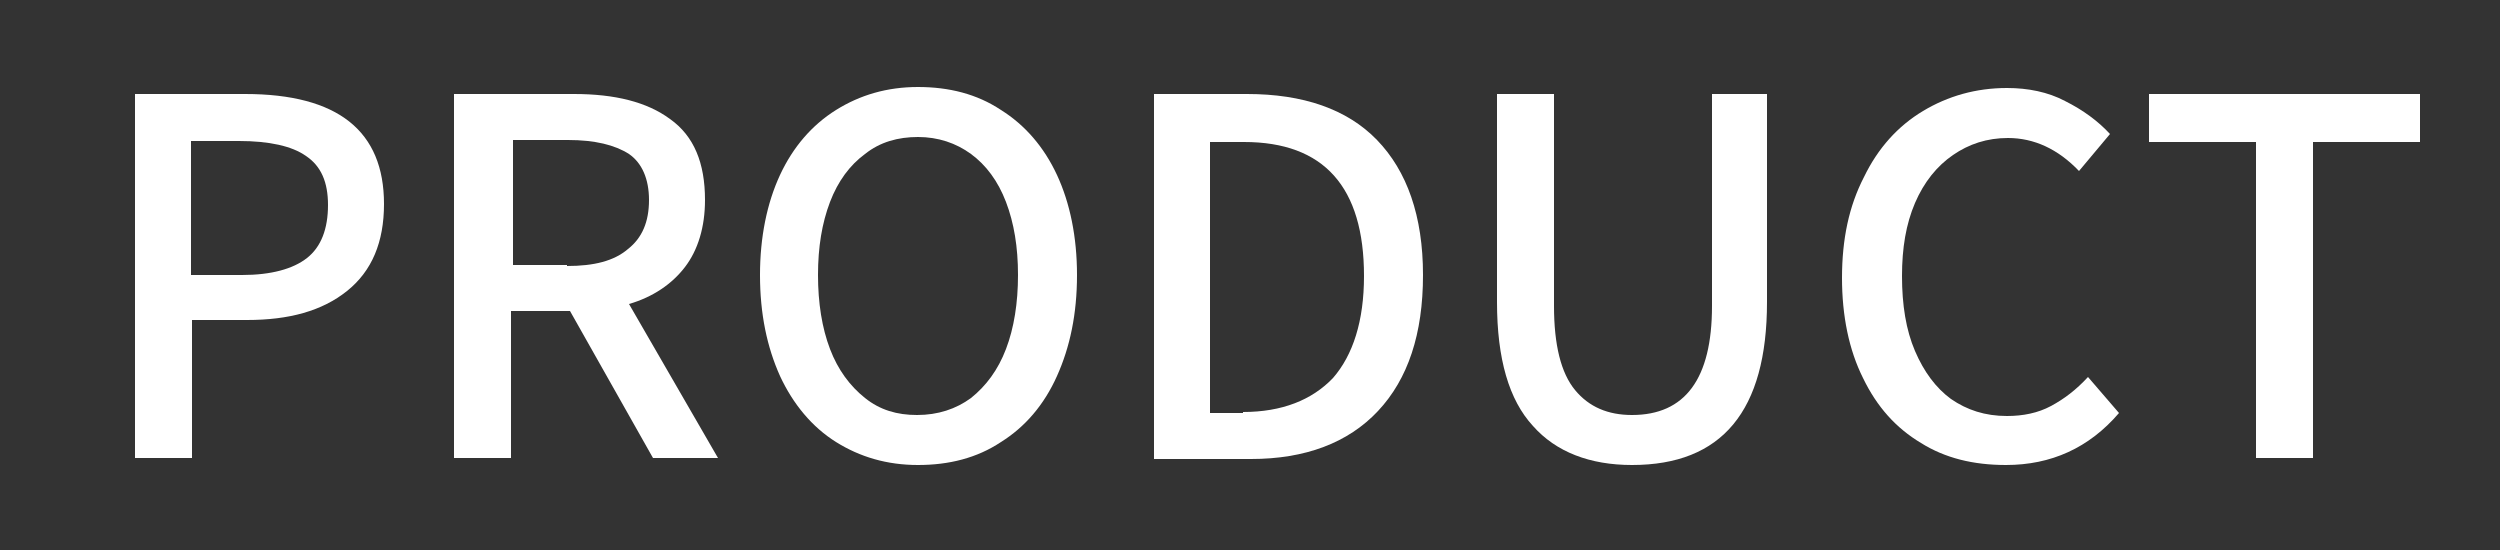
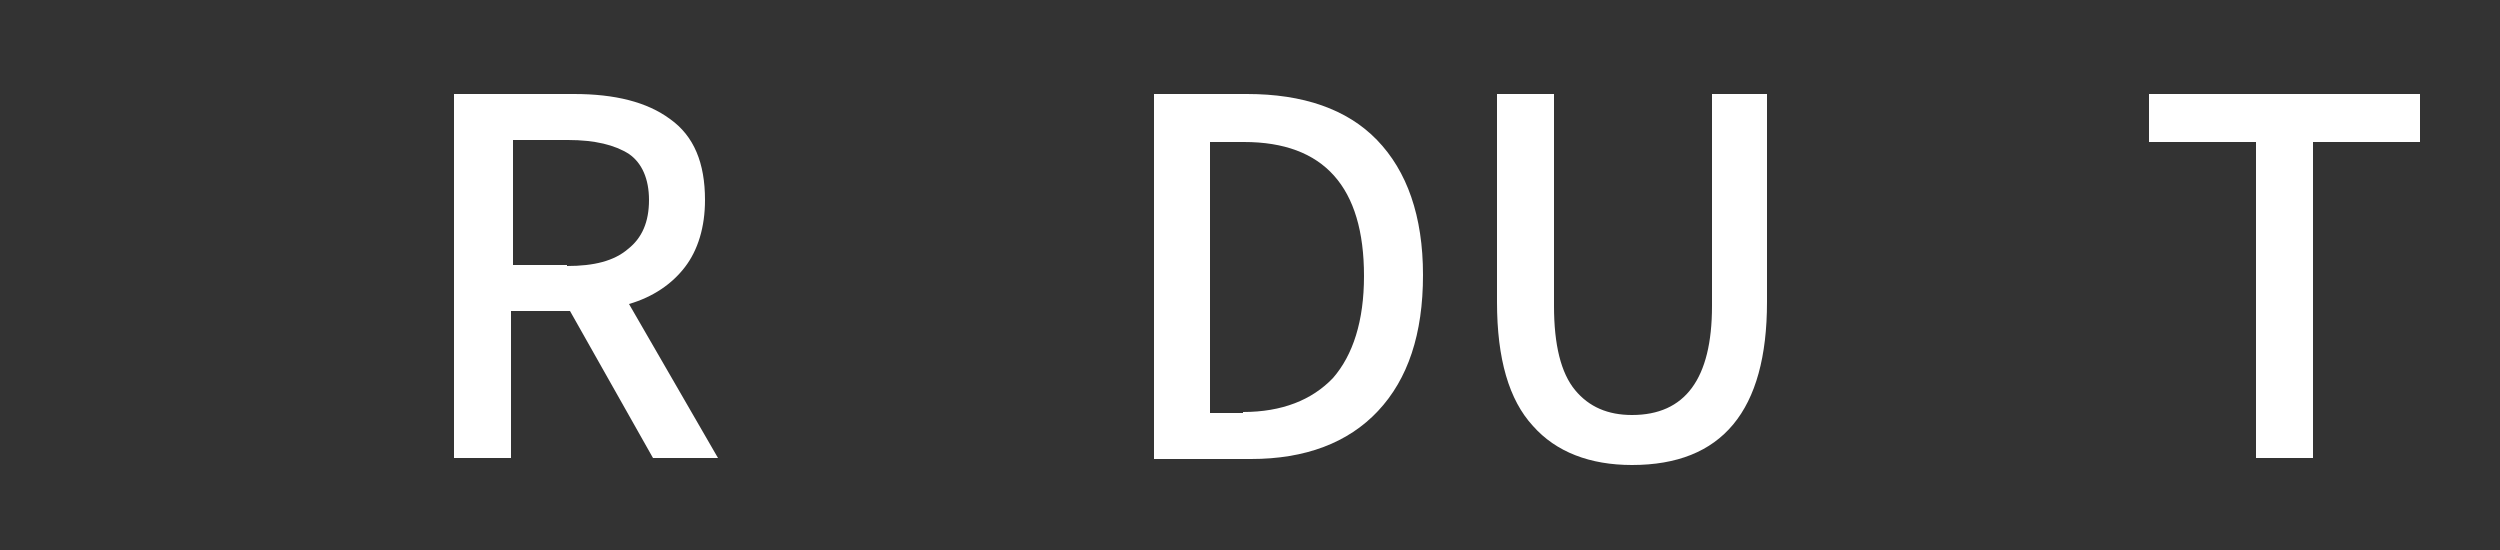
<svg xmlns="http://www.w3.org/2000/svg" version="1.1" id="レイヤー_1" x="0px" y="0px" viewBox="0 0 250 55" style="enable-background:new 0 0 250 55;" xml:space="preserve">
  <rect x="0" y="0" width="250" height="55" fill="#333333" stroke="none" />
  <style type="text/css">
	.st0{fill:none;}
	.st1{fill:#FFFFFF;}
</style>
  <rect class="st0" width="250" height="55" />
  <g>
-     <path class="st1" d="M24.5,9.4c9.3,0,13.9,3.7,13.9,11c0,3.8-1.2,6.7-3.7,8.7c-2.5,2-5.8,2.9-10,2.9h-5.5v13.8h-5.7V9.4H24.5z    M24.2,27.5c2.9,0,5.1-0.6,6.5-1.7c1.4-1.1,2.1-2.9,2.1-5.3c0-2.3-0.7-3.9-2.2-4.9c-1.4-1-3.7-1.5-6.7-1.5h-4.8v13.4H24.2z" />
    <path class="st1" d="M57.4,9.4c4.1,0,7.3,0.8,9.6,2.5c2.4,1.7,3.5,4.4,3.5,8.1c0,2.7-0.7,5-2,6.7c-1.3,1.7-3.2,3-5.6,3.7l8.9,15.4   h-6.5l-8.3-14.7h-5.9v14.7h-5.7V9.4H57.4z M56.7,26.6c2.7,0,4.7-0.5,6.1-1.7c1.4-1.1,2.1-2.7,2.1-4.9c0-2.1-0.7-3.7-2-4.6   c-1.4-0.9-3.4-1.4-6.1-1.4h-5.5v12.5H56.7z" />
-     <path class="st1" d="M83.6,44.2c-2.4-1.5-4.3-3.8-5.6-6.6c-1.3-2.9-2-6.2-2-10.1c0-3.8,0.7-7.2,2-10c1.3-2.8,3.2-5,5.6-6.5   c2.4-1.5,5.1-2.3,8.2-2.3c3.1,0,5.9,0.7,8.3,2.3c2.4,1.5,4.3,3.7,5.6,6.5c1.3,2.8,2,6.2,2,10c0,3.9-0.7,7.2-2,10.1   c-1.3,2.9-3.2,5.1-5.6,6.6c-2.4,1.6-5.2,2.3-8.3,2.3C88.7,46.5,86,45.7,83.6,44.2z M97.1,39.8c1.5-1.2,2.7-2.8,3.5-4.9   c0.8-2.1,1.2-4.6,1.2-7.4s-0.4-5.2-1.2-7.3c-0.8-2.1-2-3.7-3.5-4.8c-1.5-1.1-3.3-1.7-5.3-1.7s-3.8,0.5-5.3,1.7   c-1.5,1.1-2.7,2.7-3.5,4.8c-0.8,2.1-1.2,4.5-1.2,7.3s0.4,5.3,1.2,7.4c0.8,2.1,2,3.7,3.5,4.9c1.5,1.2,3.2,1.7,5.2,1.7   C93.8,41.5,95.6,40.9,97.1,39.8z" />
    <path class="st1" d="M124.7,9.4c5.6,0,10,1.5,13,4.6c3,3.1,4.6,7.6,4.6,13.5c0,5.9-1.5,10.4-4.5,13.6c-3,3.2-7.3,4.8-12.7,4.8h-9.7   V9.4H124.7z M124.3,41.2c3.9,0,6.9-1.2,9-3.4c2-2.3,3.1-5.7,3.1-10.2c0-8.9-4-13.4-12-13.4H121v27.1H124.3z" />
    <path class="st1" d="M153.3,42.6c-2.4-2.6-3.6-6.7-3.6-12.4V9.4h5.7v21.2c0,3.9,0.7,6.7,2.1,8.4c1.4,1.7,3.3,2.5,5.7,2.5   c5.3,0,8-3.6,8-10.9V9.4h5.5v20.8c0,10.9-4.5,16.3-13.5,16.3C159,46.5,155.6,45.2,153.3,42.6z" />
-     <path class="st1" d="M192.1,44.3c-2.5-1.5-4.4-3.6-5.8-6.5c-1.4-2.8-2.1-6.2-2.1-10c0-3.9,0.7-7.2,2.2-10.1   c1.4-2.9,3.4-5.1,5.9-6.6c2.5-1.5,5.3-2.3,8.4-2.3c2.1,0,4.1,0.4,5.8,1.3c1.8,0.9,3.3,2,4.5,3.3l-3.1,3.7c-2.1-2.2-4.5-3.3-7.1-3.3   c-2.1,0-3.9,0.6-5.5,1.7c-1.6,1.1-2.9,2.7-3.8,4.8c-0.9,2.1-1.3,4.5-1.3,7.3c0,2.9,0.4,5.4,1.3,7.5c0.9,2.1,2.1,3.7,3.6,4.8   c1.6,1.1,3.4,1.7,5.6,1.7c1.6,0,3.1-0.3,4.4-1c1.3-0.7,2.5-1.6,3.7-2.9l3.1,3.6c-3,3.5-6.8,5.2-11.3,5.2   C197.3,46.5,194.5,45.8,192.1,44.3z" />
    <path class="st1" d="M225.6,45.9V14.2h-10.7V9.4H242v4.8h-10.7v31.6H225.6z" />
  </g>
</svg>